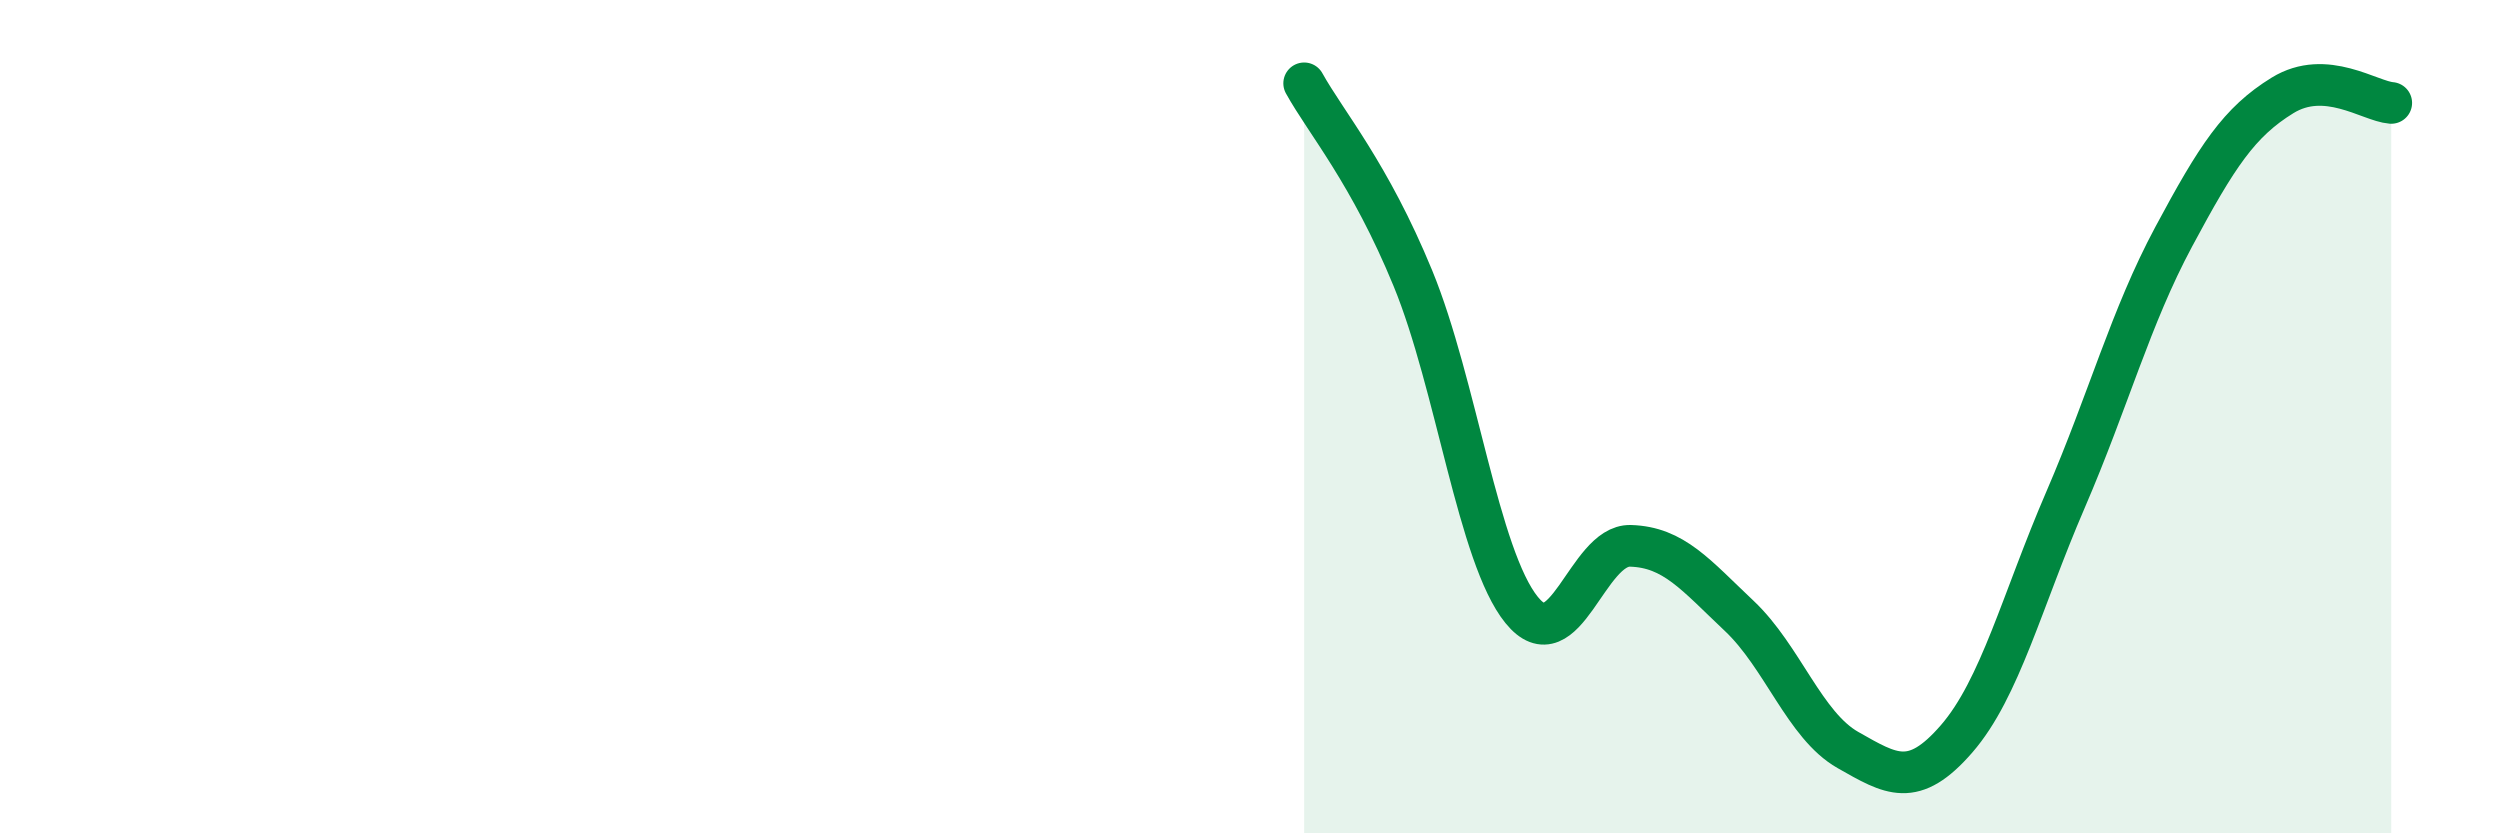
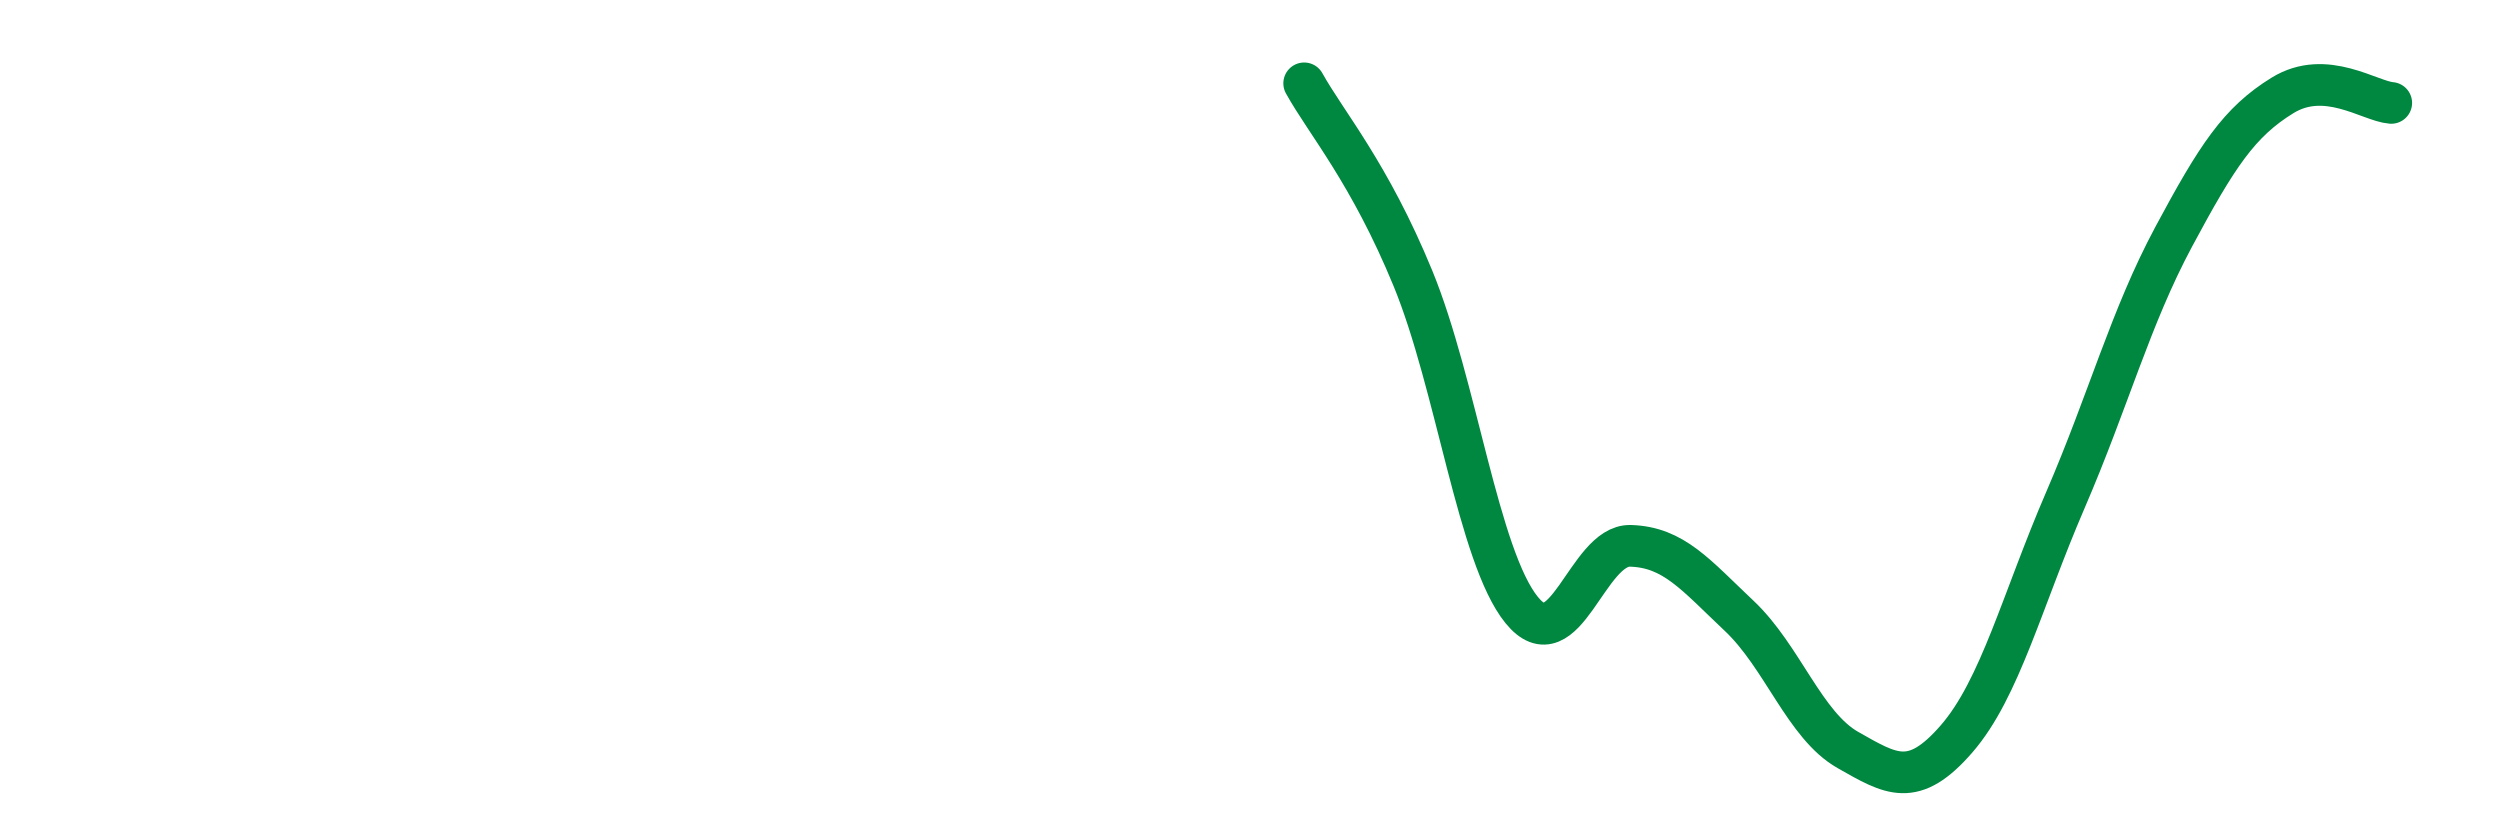
<svg xmlns="http://www.w3.org/2000/svg" width="60" height="20" viewBox="0 0 60 20">
-   <path d="M 31.3,2 C 31.82,2.94 32.87,4.15 33.91,6.68 C 34.95,9.21 35.48,13.36 36.52,14.64 C 37.56,15.92 38.09,13.07 39.13,13.1 C 40.17,13.13 40.7,13.8 41.74,14.78 C 42.78,15.76 43.31,17.41 44.35,18 C 45.39,18.59 45.92,18.93 46.96,17.73 C 48,16.53 48.53,14.41 49.57,12 C 50.61,9.59 51.13,7.62 52.17,5.68 C 53.21,3.74 53.74,2.93 54.78,2.29 C 55.82,1.65 56.87,2.43 57.39,2.47L57.39 20L31.3 20Z" fill="#008740" opacity="0.1" stroke-linecap="round" stroke-linejoin="round" />
  <path d="M 31.3,2 C 31.82,2.94 32.87,4.15 33.91,6.68 C 34.95,9.21 35.48,13.36 36.52,14.64 C 37.56,15.92 38.09,13.07 39.13,13.1 C 40.17,13.13 40.7,13.8 41.74,14.78 C 42.78,15.76 43.31,17.41 44.35,18 C 45.39,18.59 45.92,18.93 46.96,17.73 C 48,16.53 48.53,14.41 49.57,12 C 50.61,9.59 51.13,7.62 52.17,5.68 C 53.21,3.74 53.74,2.93 54.78,2.29 C 55.82,1.65 56.87,2.43 57.39,2.47" stroke="#008740" stroke-width="1" fill="none" stroke-linecap="round" stroke-linejoin="round" />
</svg>